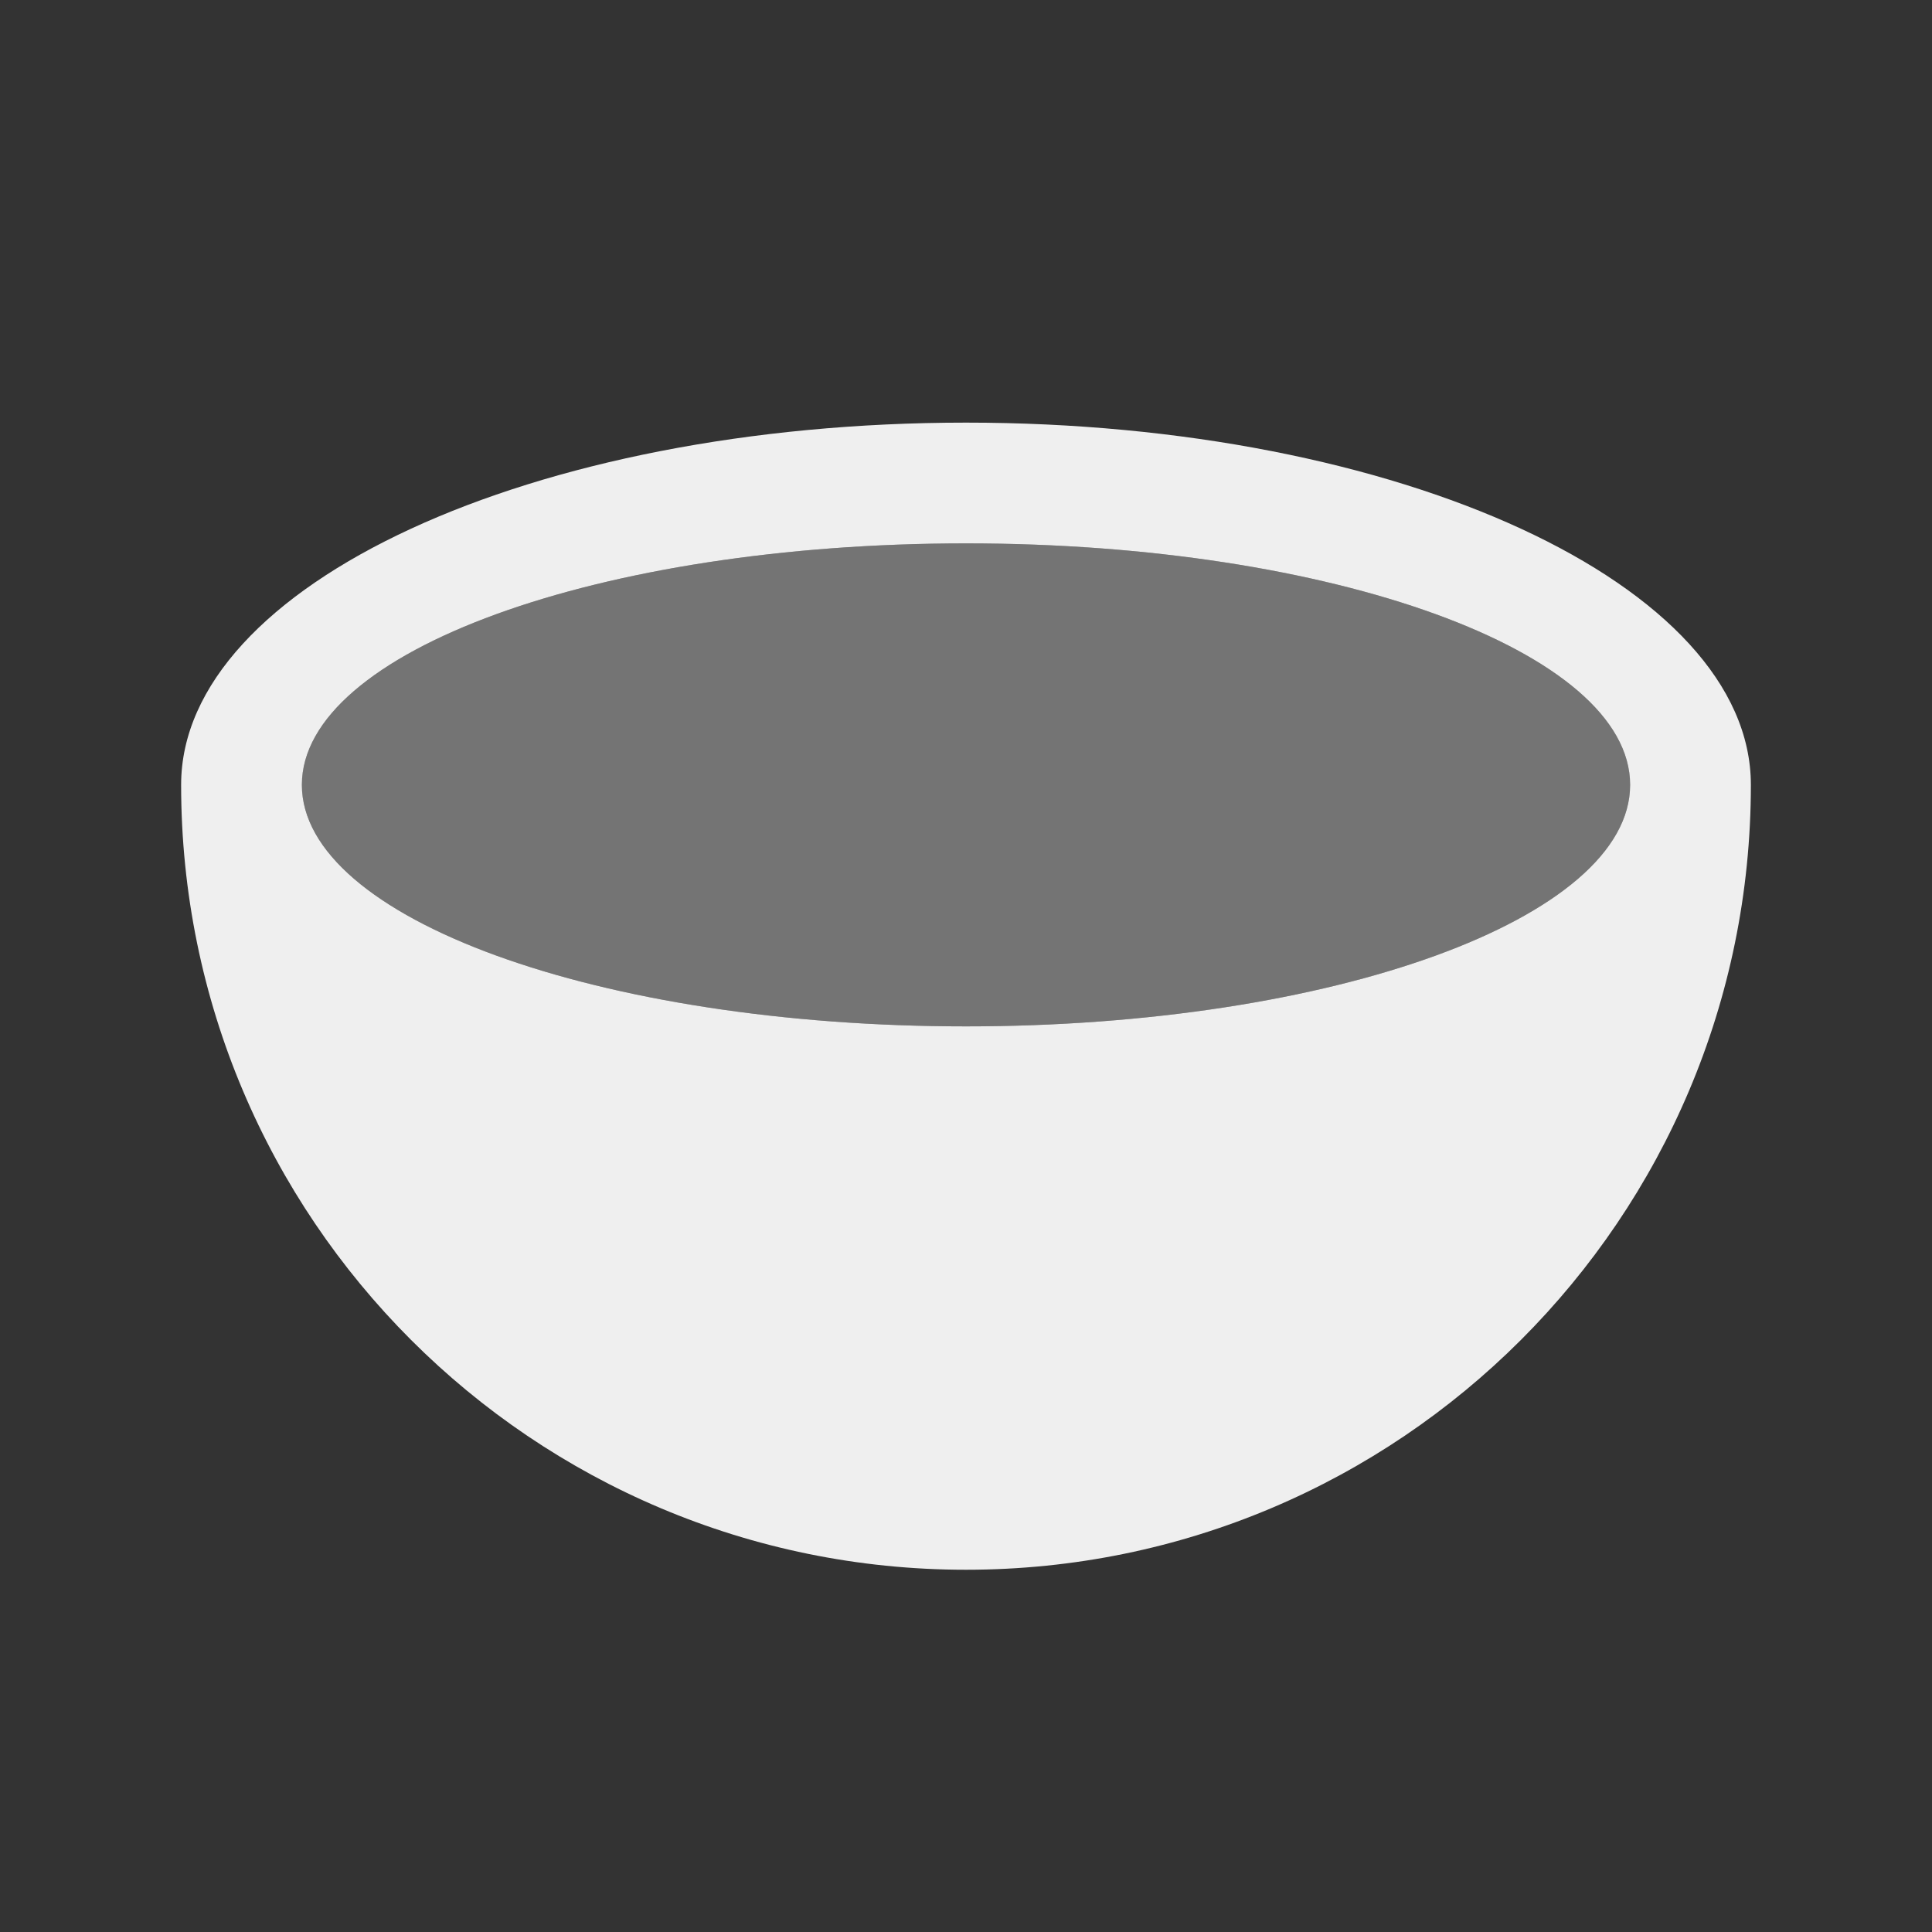
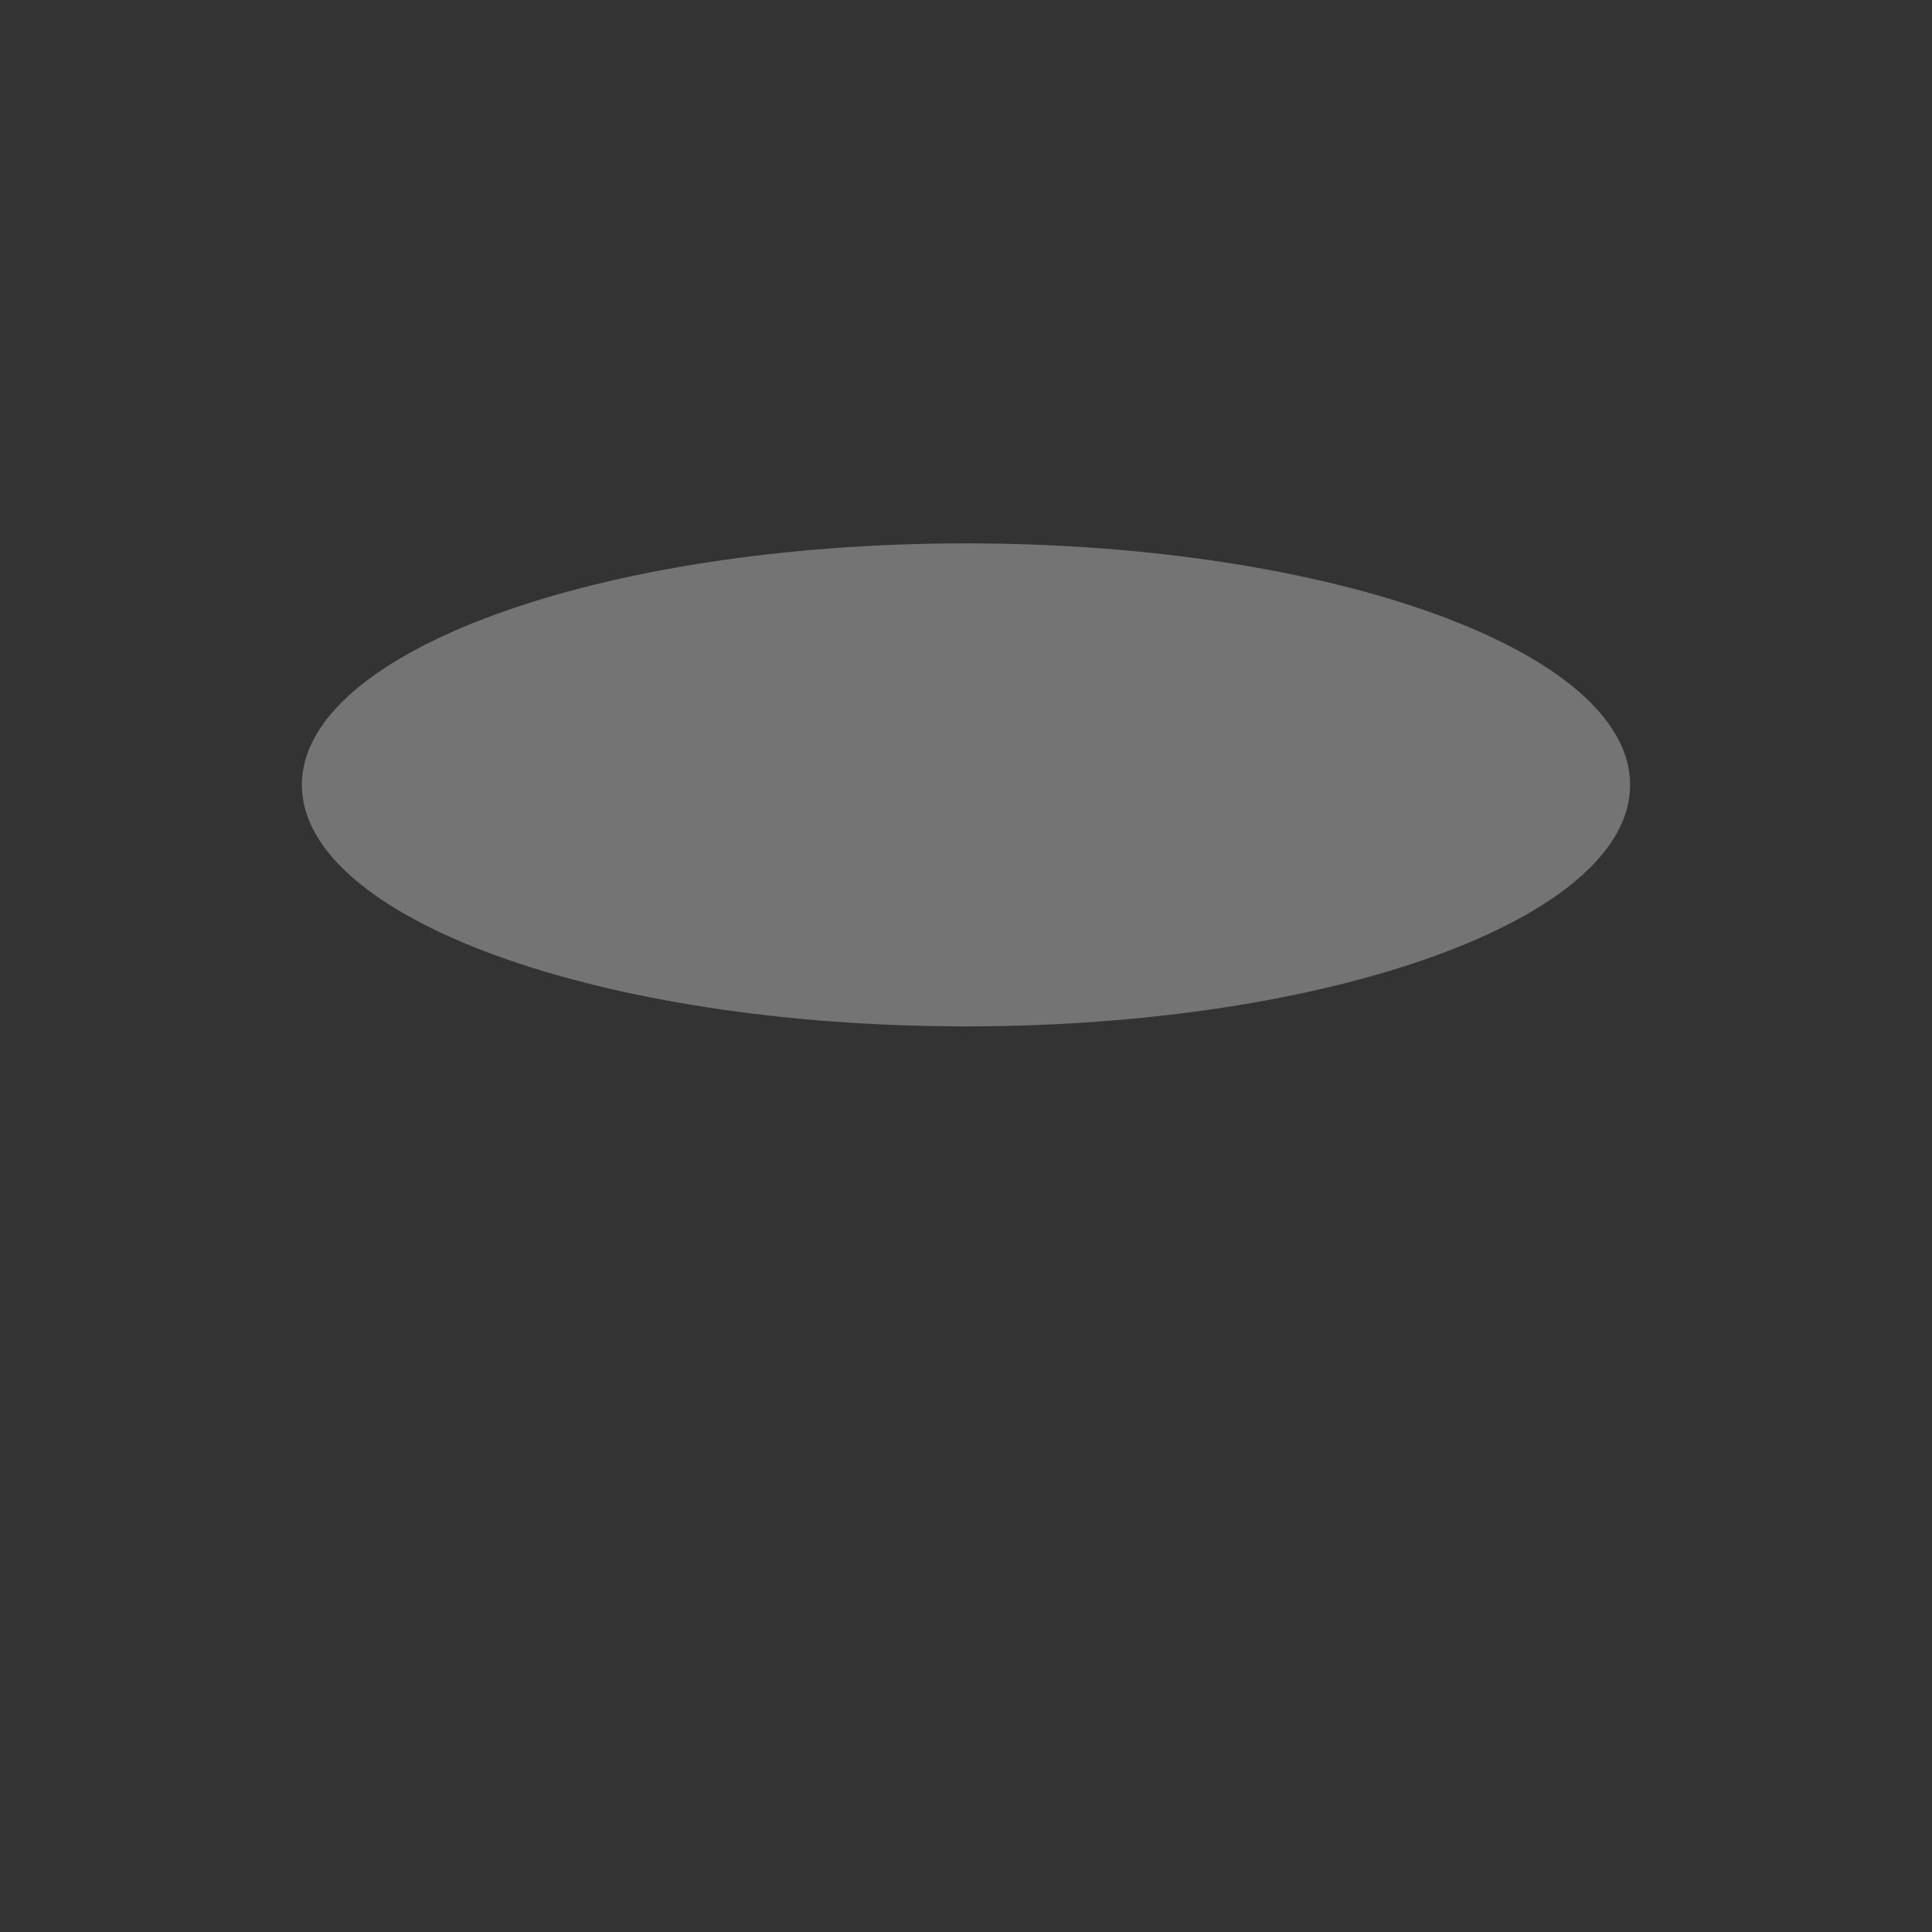
<svg xmlns="http://www.w3.org/2000/svg" height="32" viewBox="0 0 32 32" width="32">
  <rect x="0" y="0" width="32" height="32" fill="#333333" stroke="none" />
  <g fill="#efefef" transform="translate(0 -3)">
-     <path d="m16 7c-7.18 0-13 2.686-13 6 0 7.18 5.82 13 13 13 7.18 0 13-5.82 13-13 0-3.314-5.82-6-13-6zm0 2c6.075 0 11 1.791 11 4s-4.925 4-11 4c-6.075 0-11-1.791-11-4s4.925-4 11-4z" transform="translate(0 3)" />
    <path d="m16 12c-6.075 0-11 1.791-11 4s4.925 4 11 4c6.075 0 11-1.791 11-4s-4.925-4-11-4z" opacity=".35" />
  </g>
</svg>